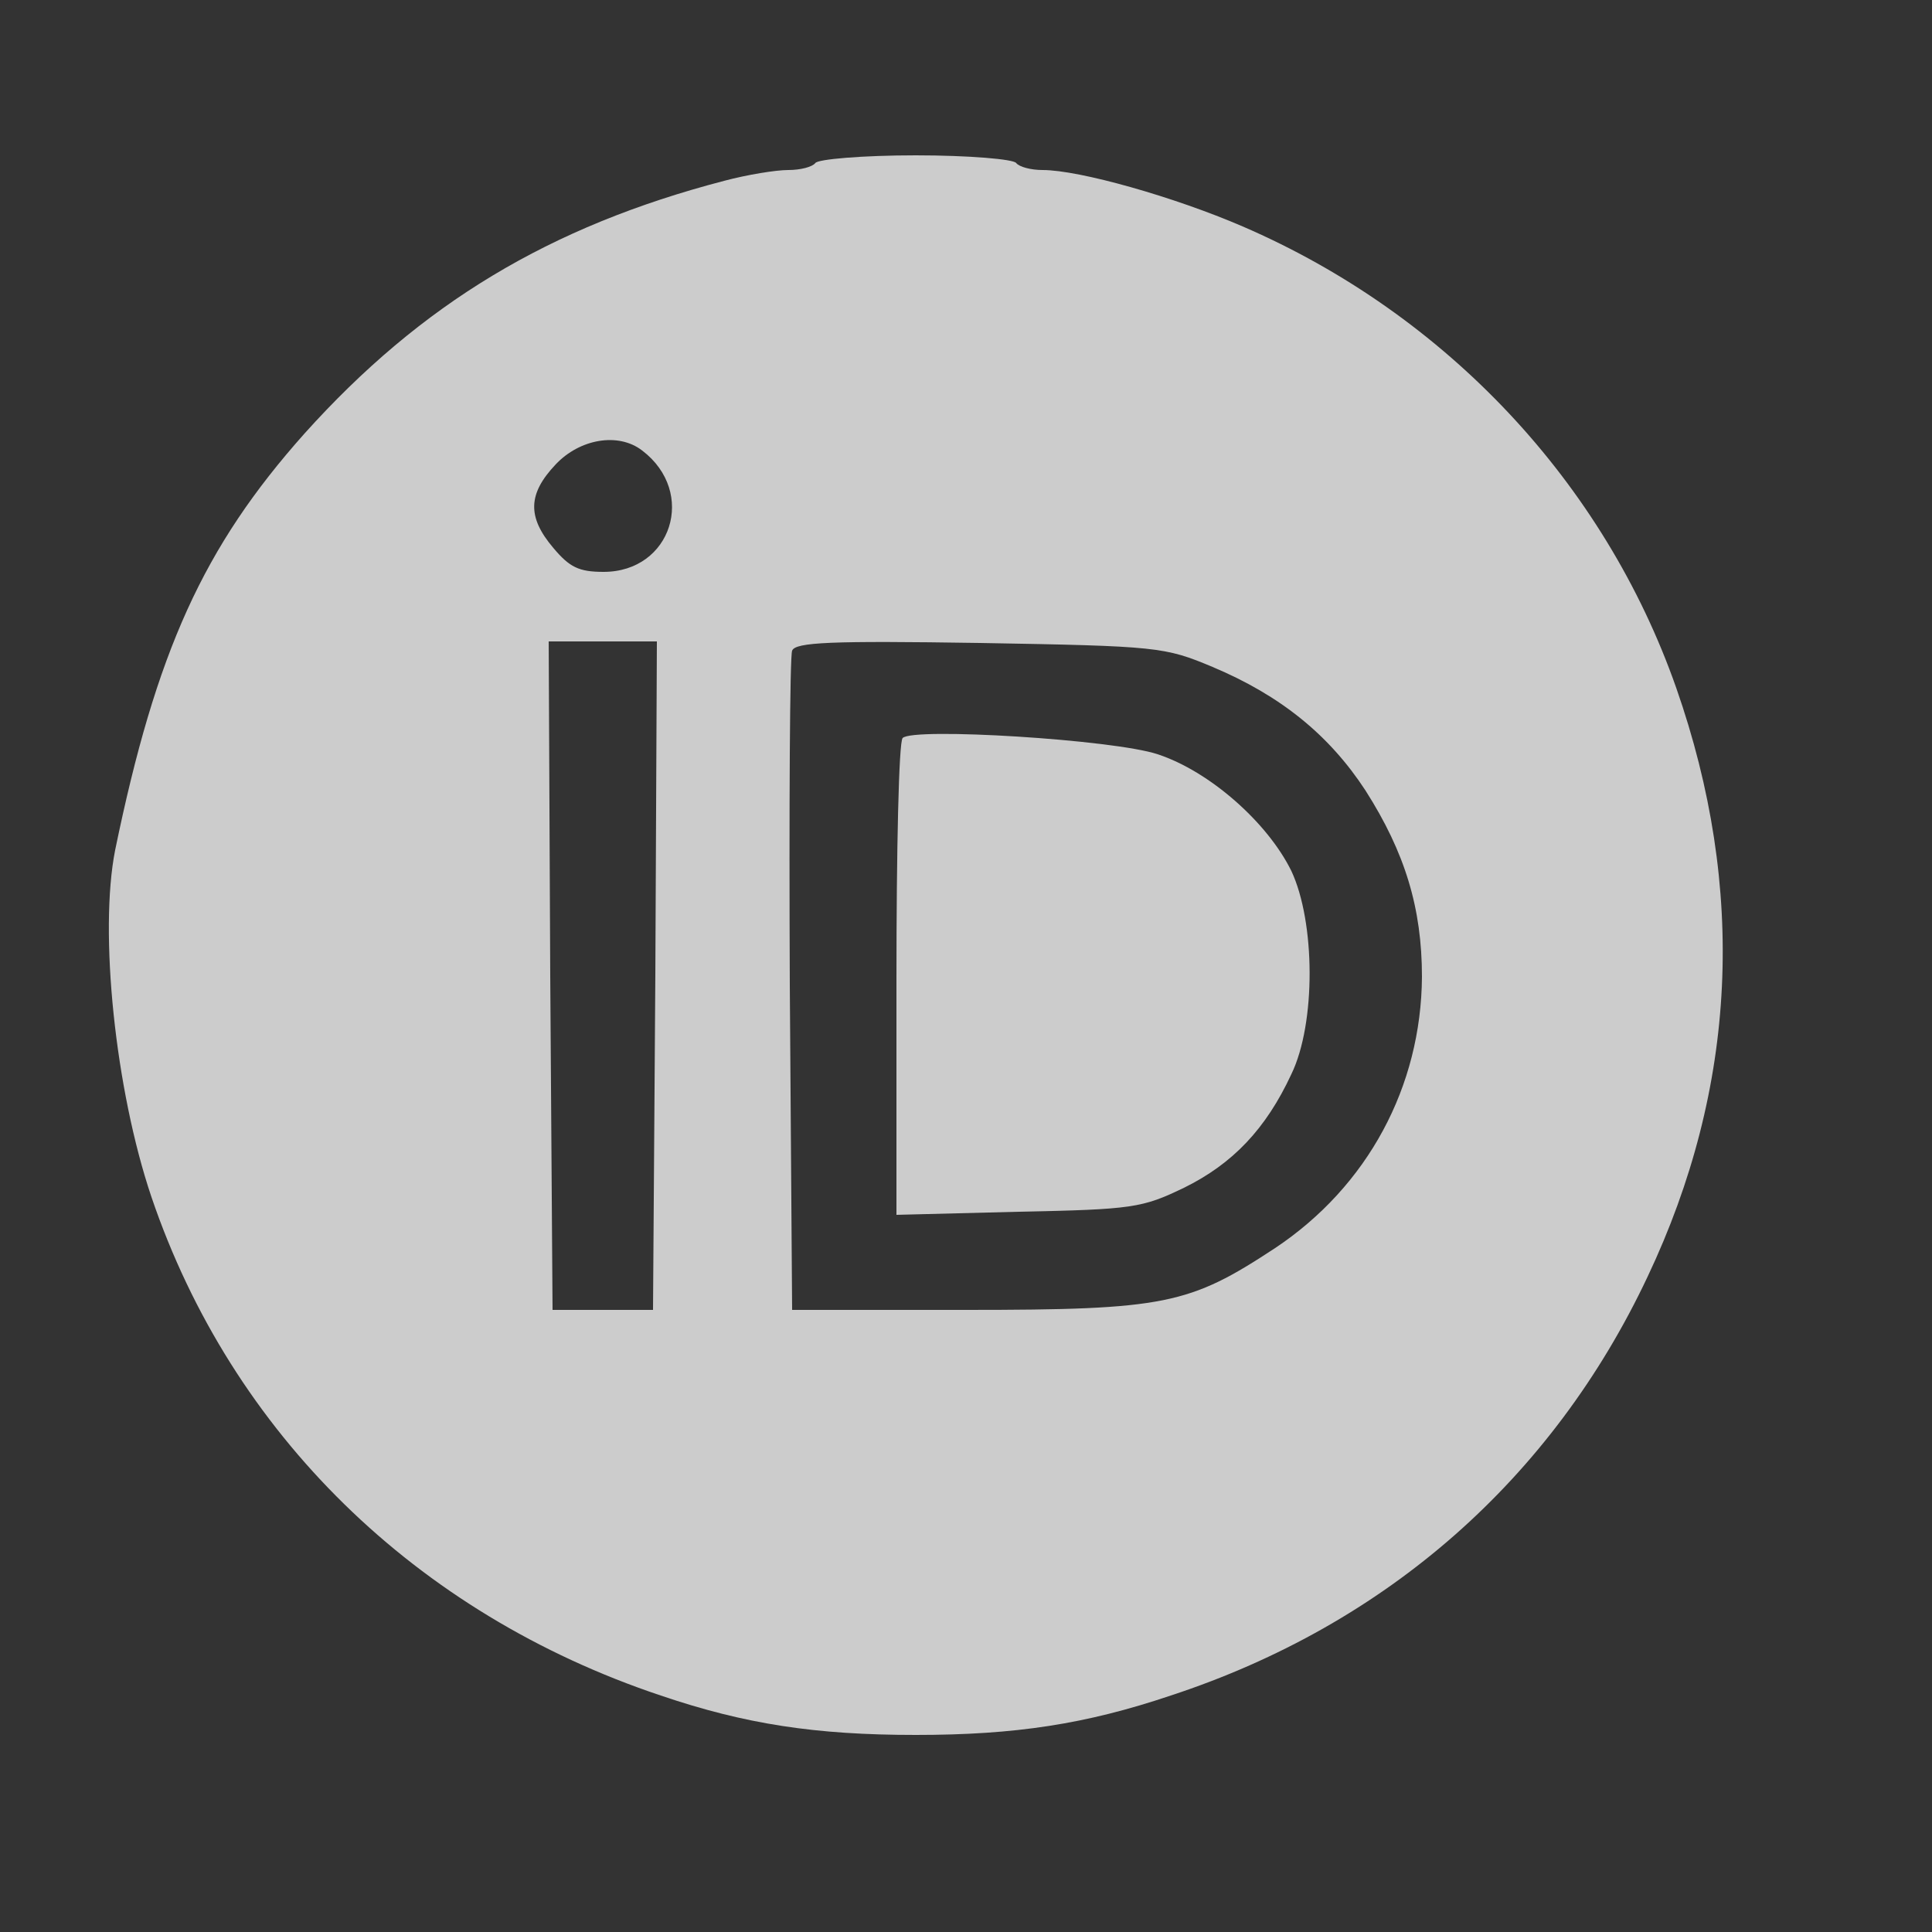
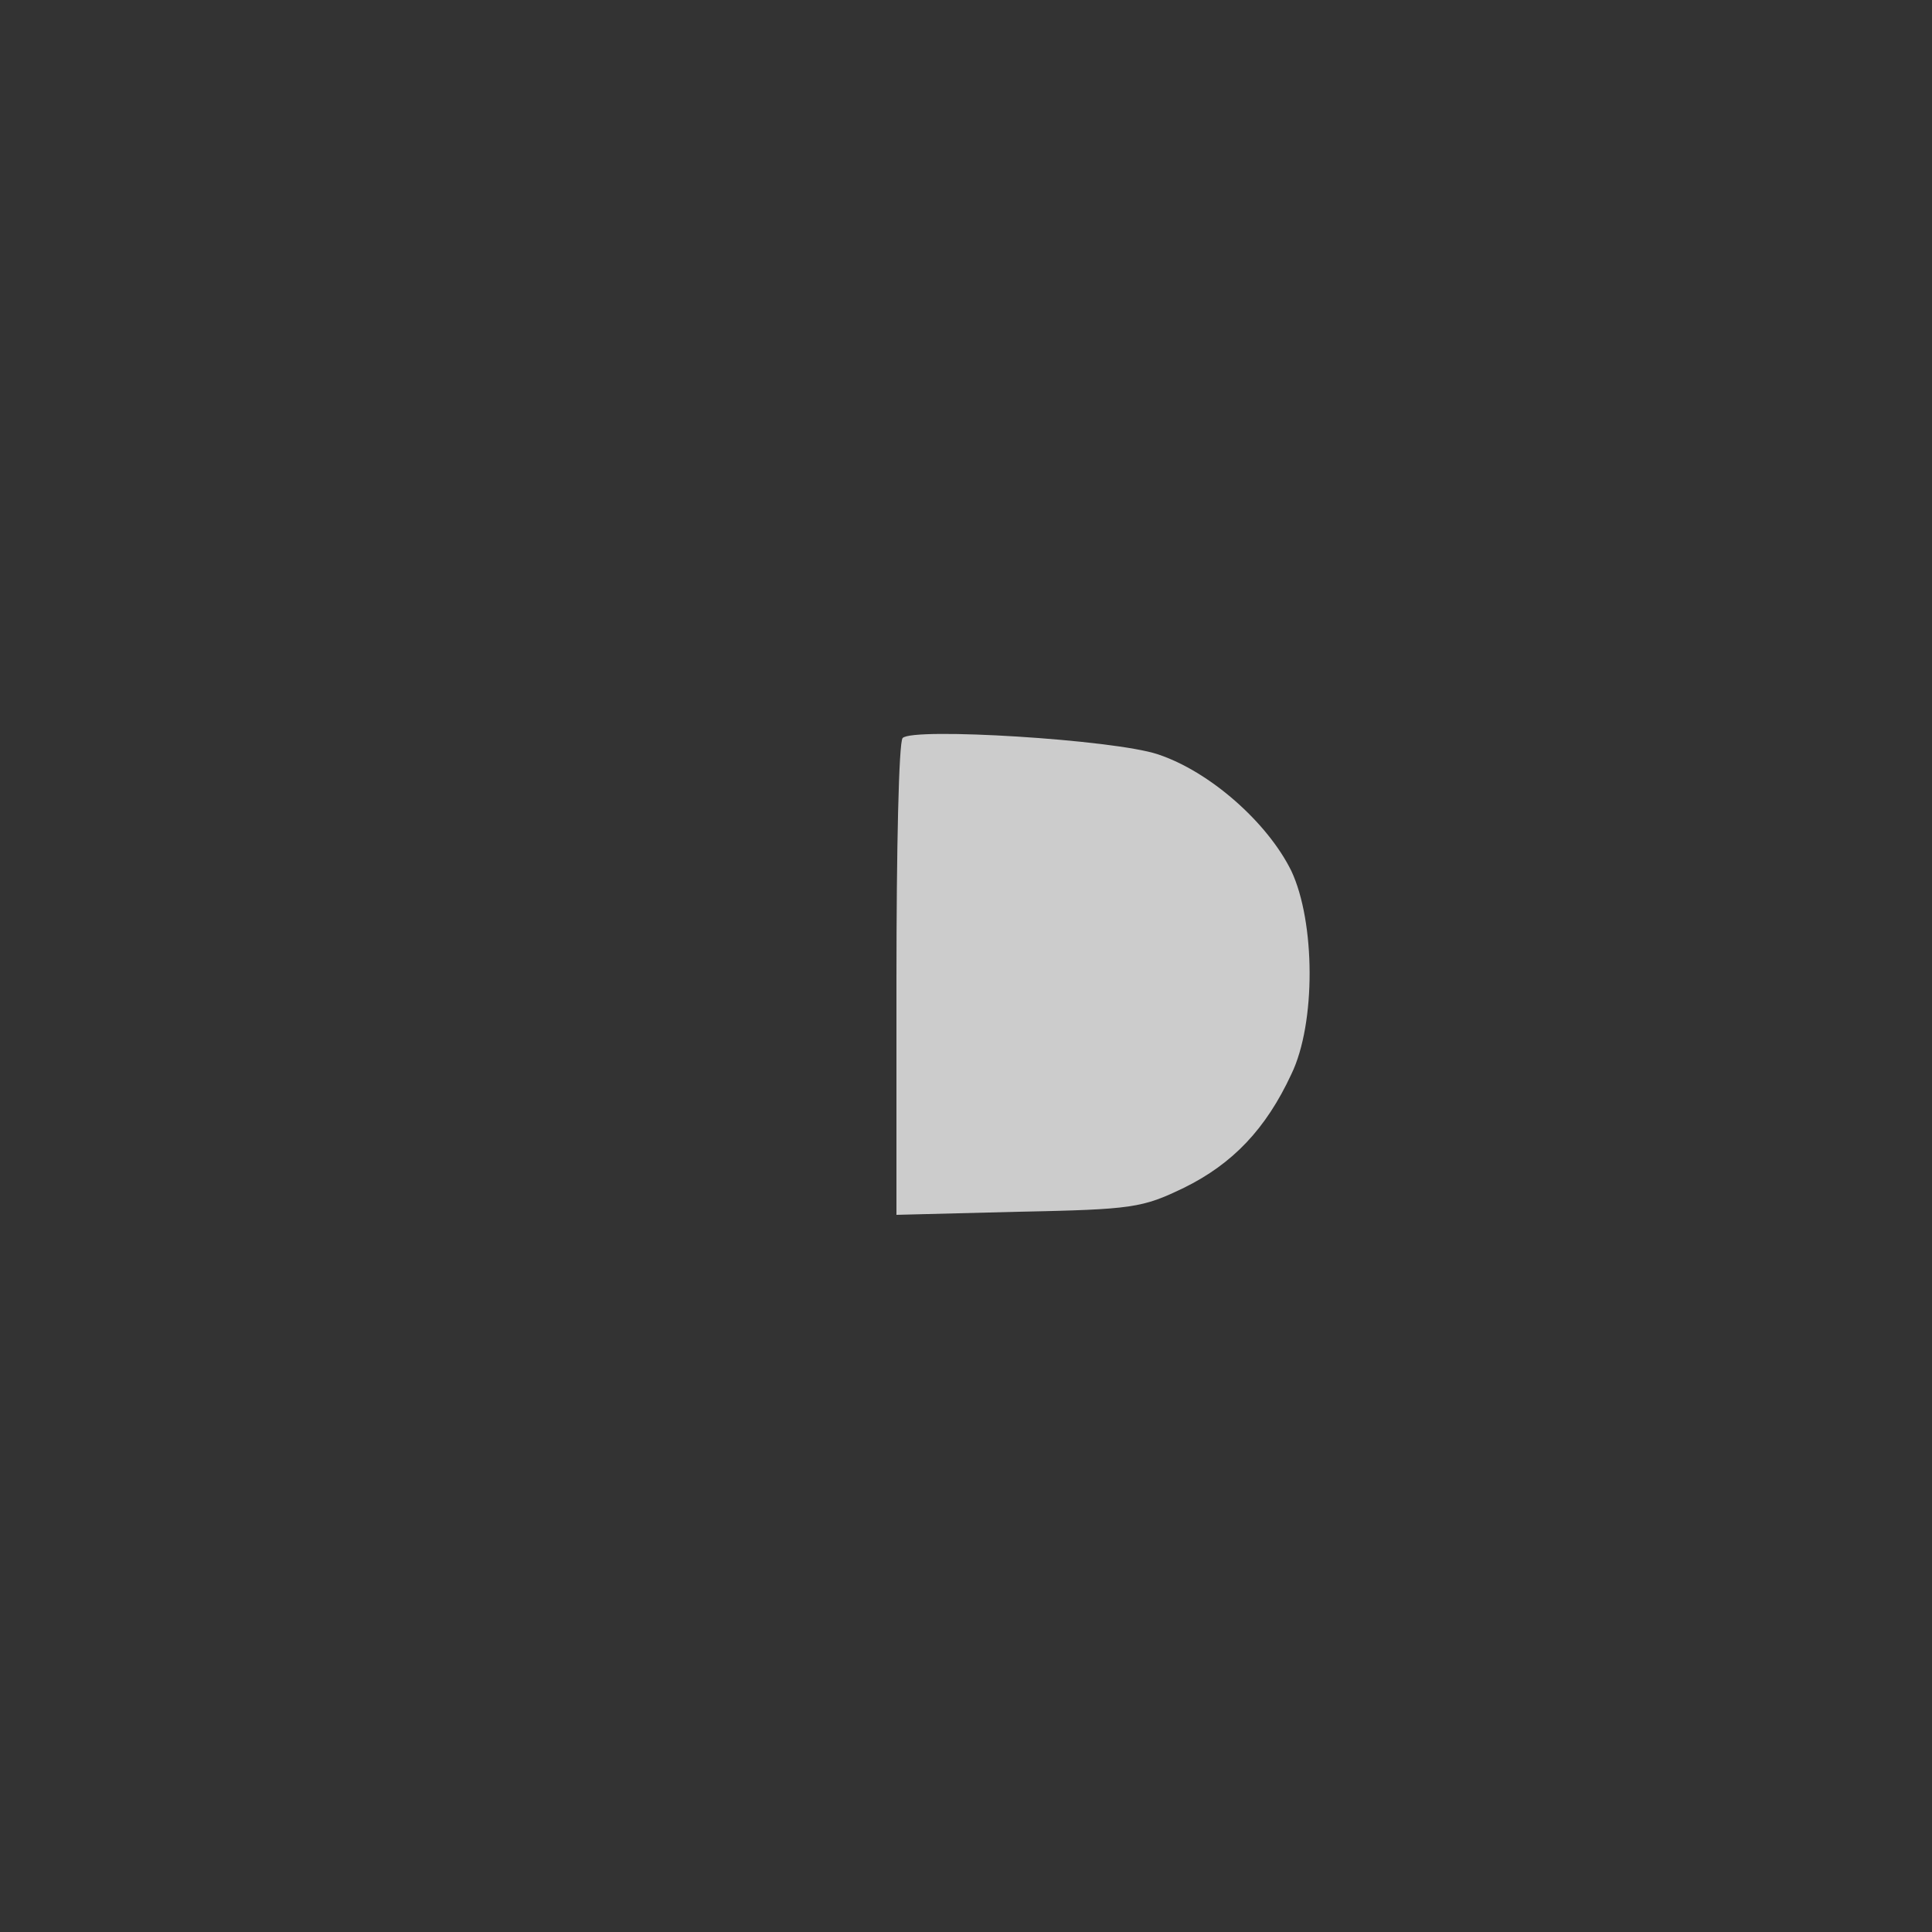
<svg xmlns="http://www.w3.org/2000/svg" version="1.0" width="250" height="250" viewBox="0 0 250 250" preserveAspectRatio="xMidYMid meet">
  <rect x="0" y="0" width="250" height="250" fill="#333333" stroke="none" />
  <g transform="translate(0,250) scale(0.1,-0.1)" fill="#FFFFFF" fill-opacity="0.75" stroke="none">
-     <path d="M1055 2289 c-4 -5 -19 -9 -35 -9 -16 0 -53 -6 -83 -14 -226 -59 -392 -159 -543 -327 -131 -147 -192 -282 -245 -539 -21 -106 0 -310 47 -449 104 -306 342 -539 659 -645 109 -37 200 -51 330 -51 129 0 220 14 330 51 280 92 494 281 617 542 116 245 128 502 37 762 -93 265 -297 483 -561 597 -88 38 -211 73 -259 73 -15 0 -30 4 -34 9 -3 5 -61 10 -130 10 -69 0 -127 -5 -130 -10z m-224 -372 c71 -54 38 -157 -50 -157 -32 0 -44 6 -65 31 -34 40 -33 70 3 108 31 33 81 42 112 18z m17 -679 l-3 -433 -65 0 -65 0 -3 433 -2 432 70 0 70 0 -2 -432z m721 399 c88 -37 151 -88 198 -160 51 -80 73 -152 73 -241 -1 -142 -70 -271 -190 -351 -111 -73 -142 -80 -400 -80 l-225 0 -3 420 c-1 231 0 426 3 433 4 11 50 13 243 10 230 -4 239 -5 301 -31z" />
    <path d="M1168 1545 c-5 -5 -8 -145 -8 -313 l0 -304 158 4 c148 3 160 5 214 31 63 31 106 76 139 147 32 66 31 197 0 263 -31 63 -106 129 -173 151 -57 19 -317 35 -330 21z" />
  </g>
</svg>